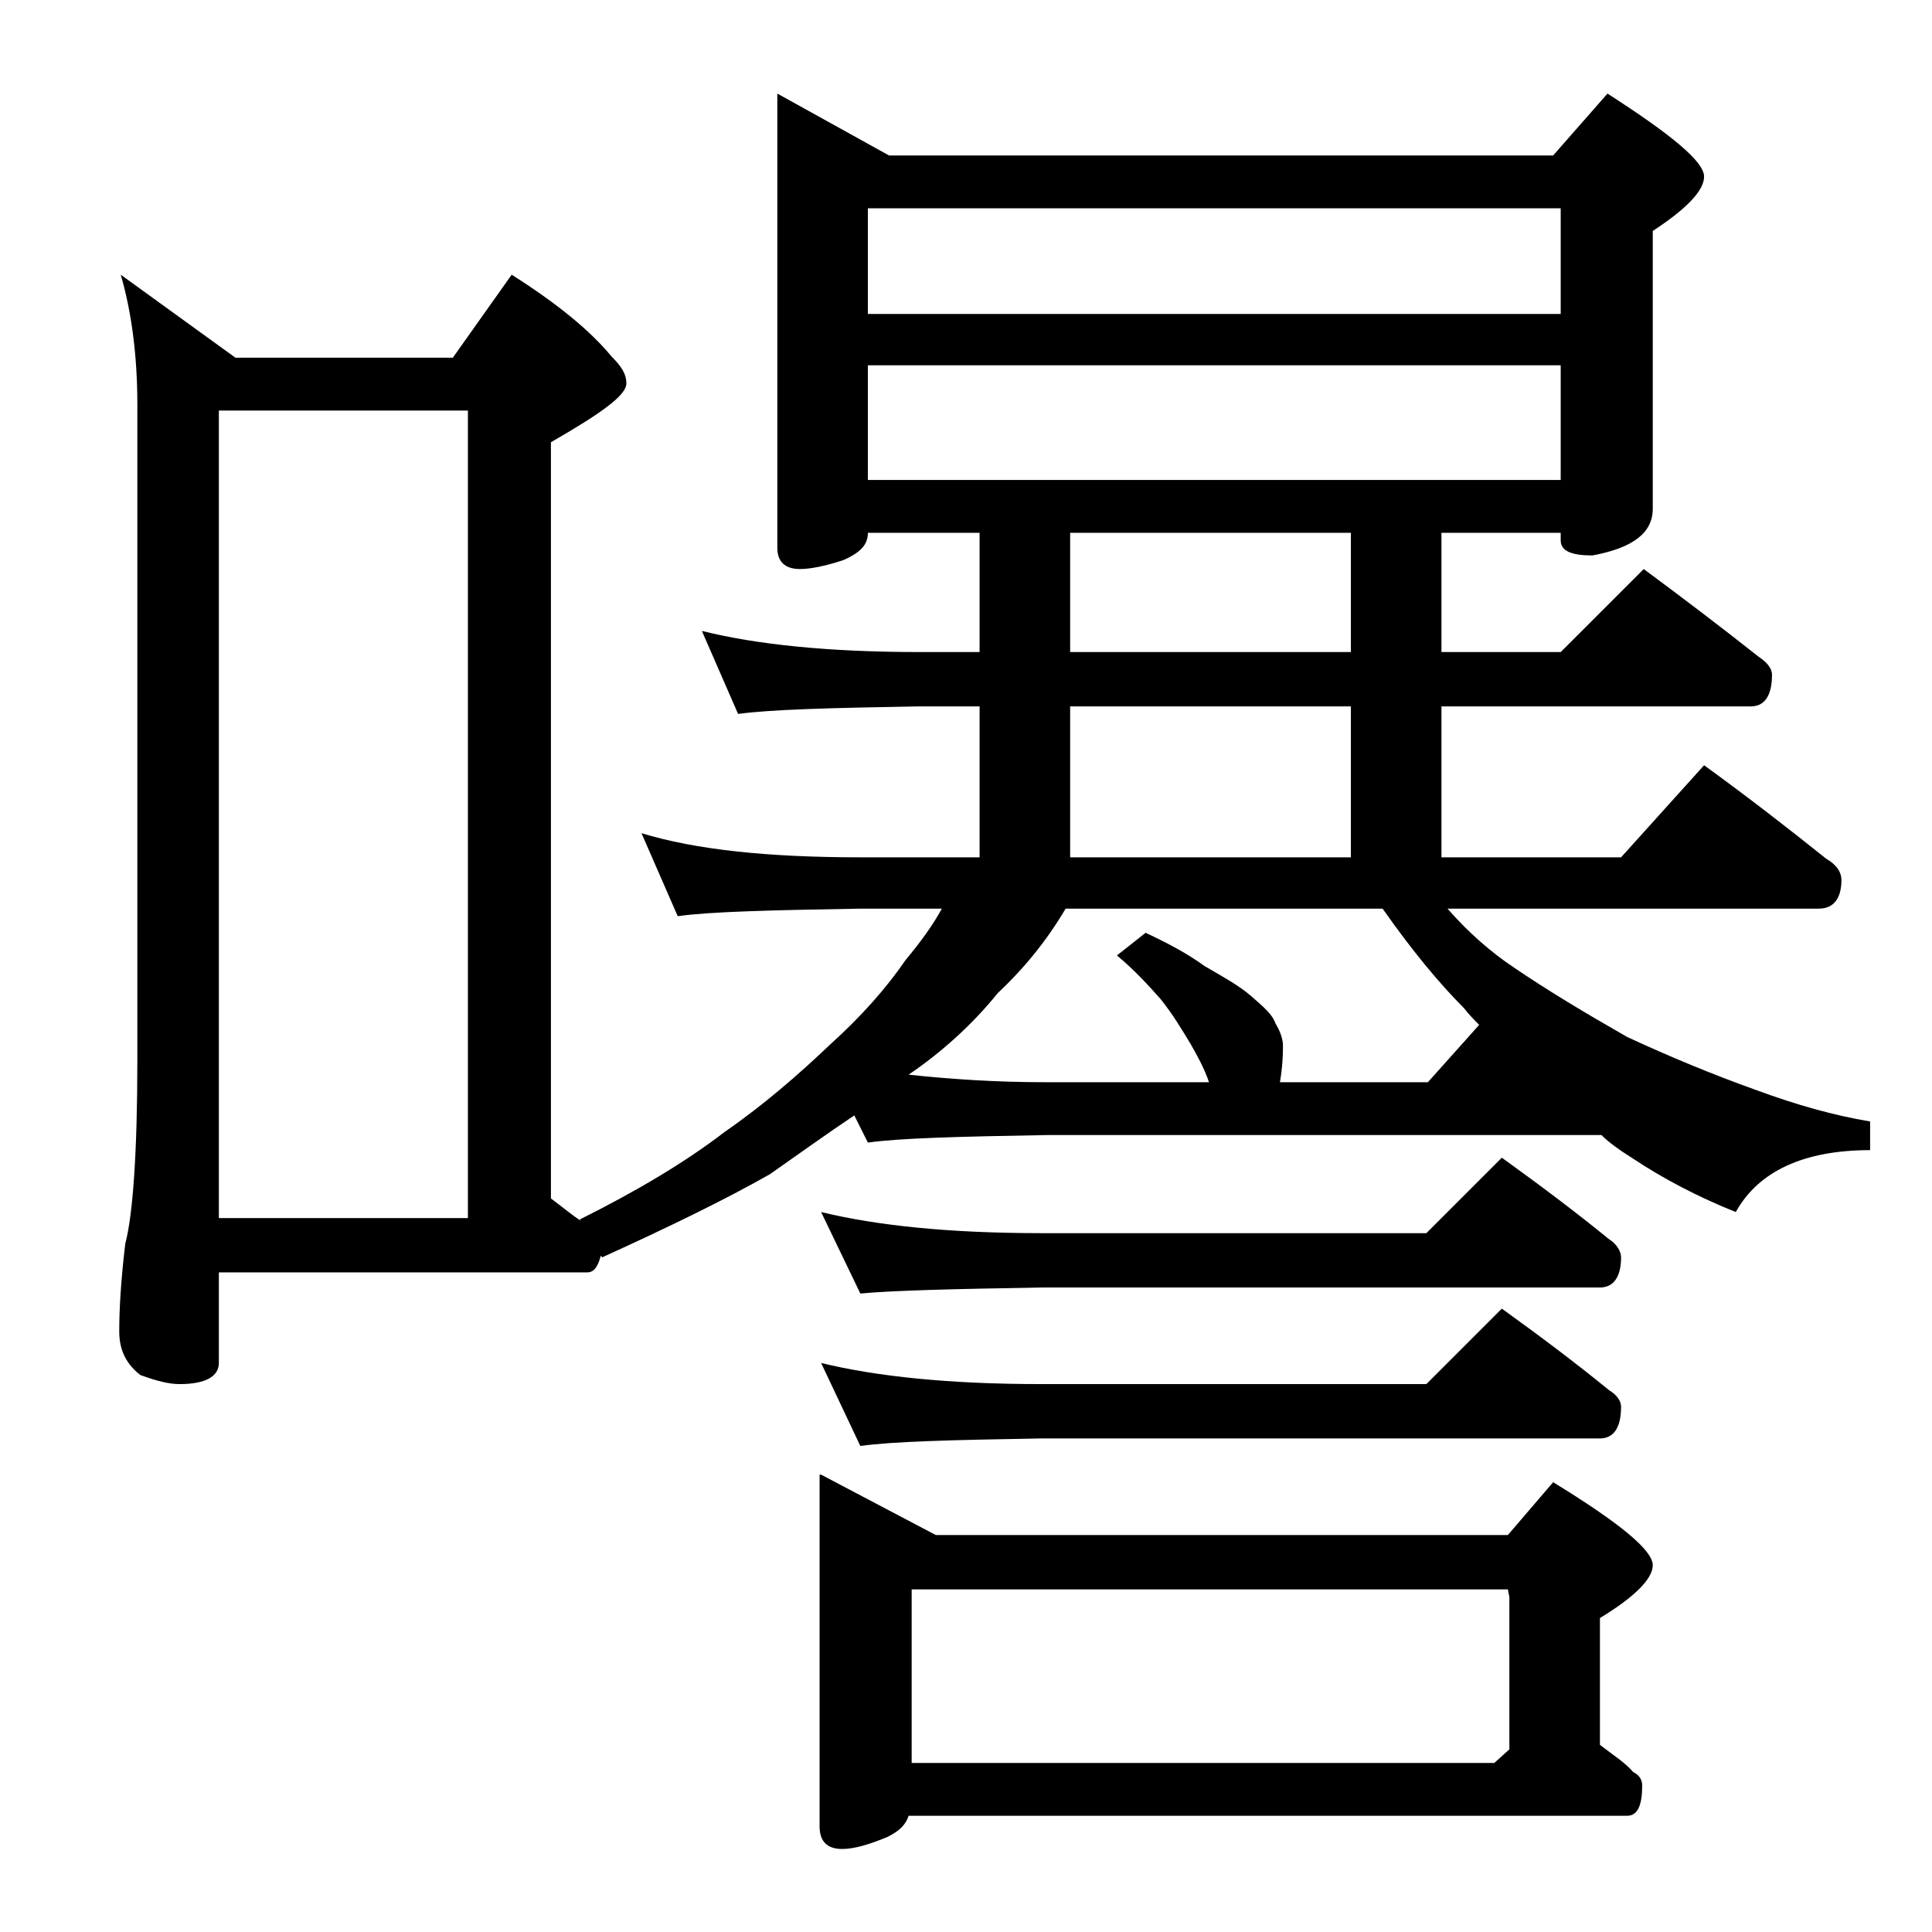
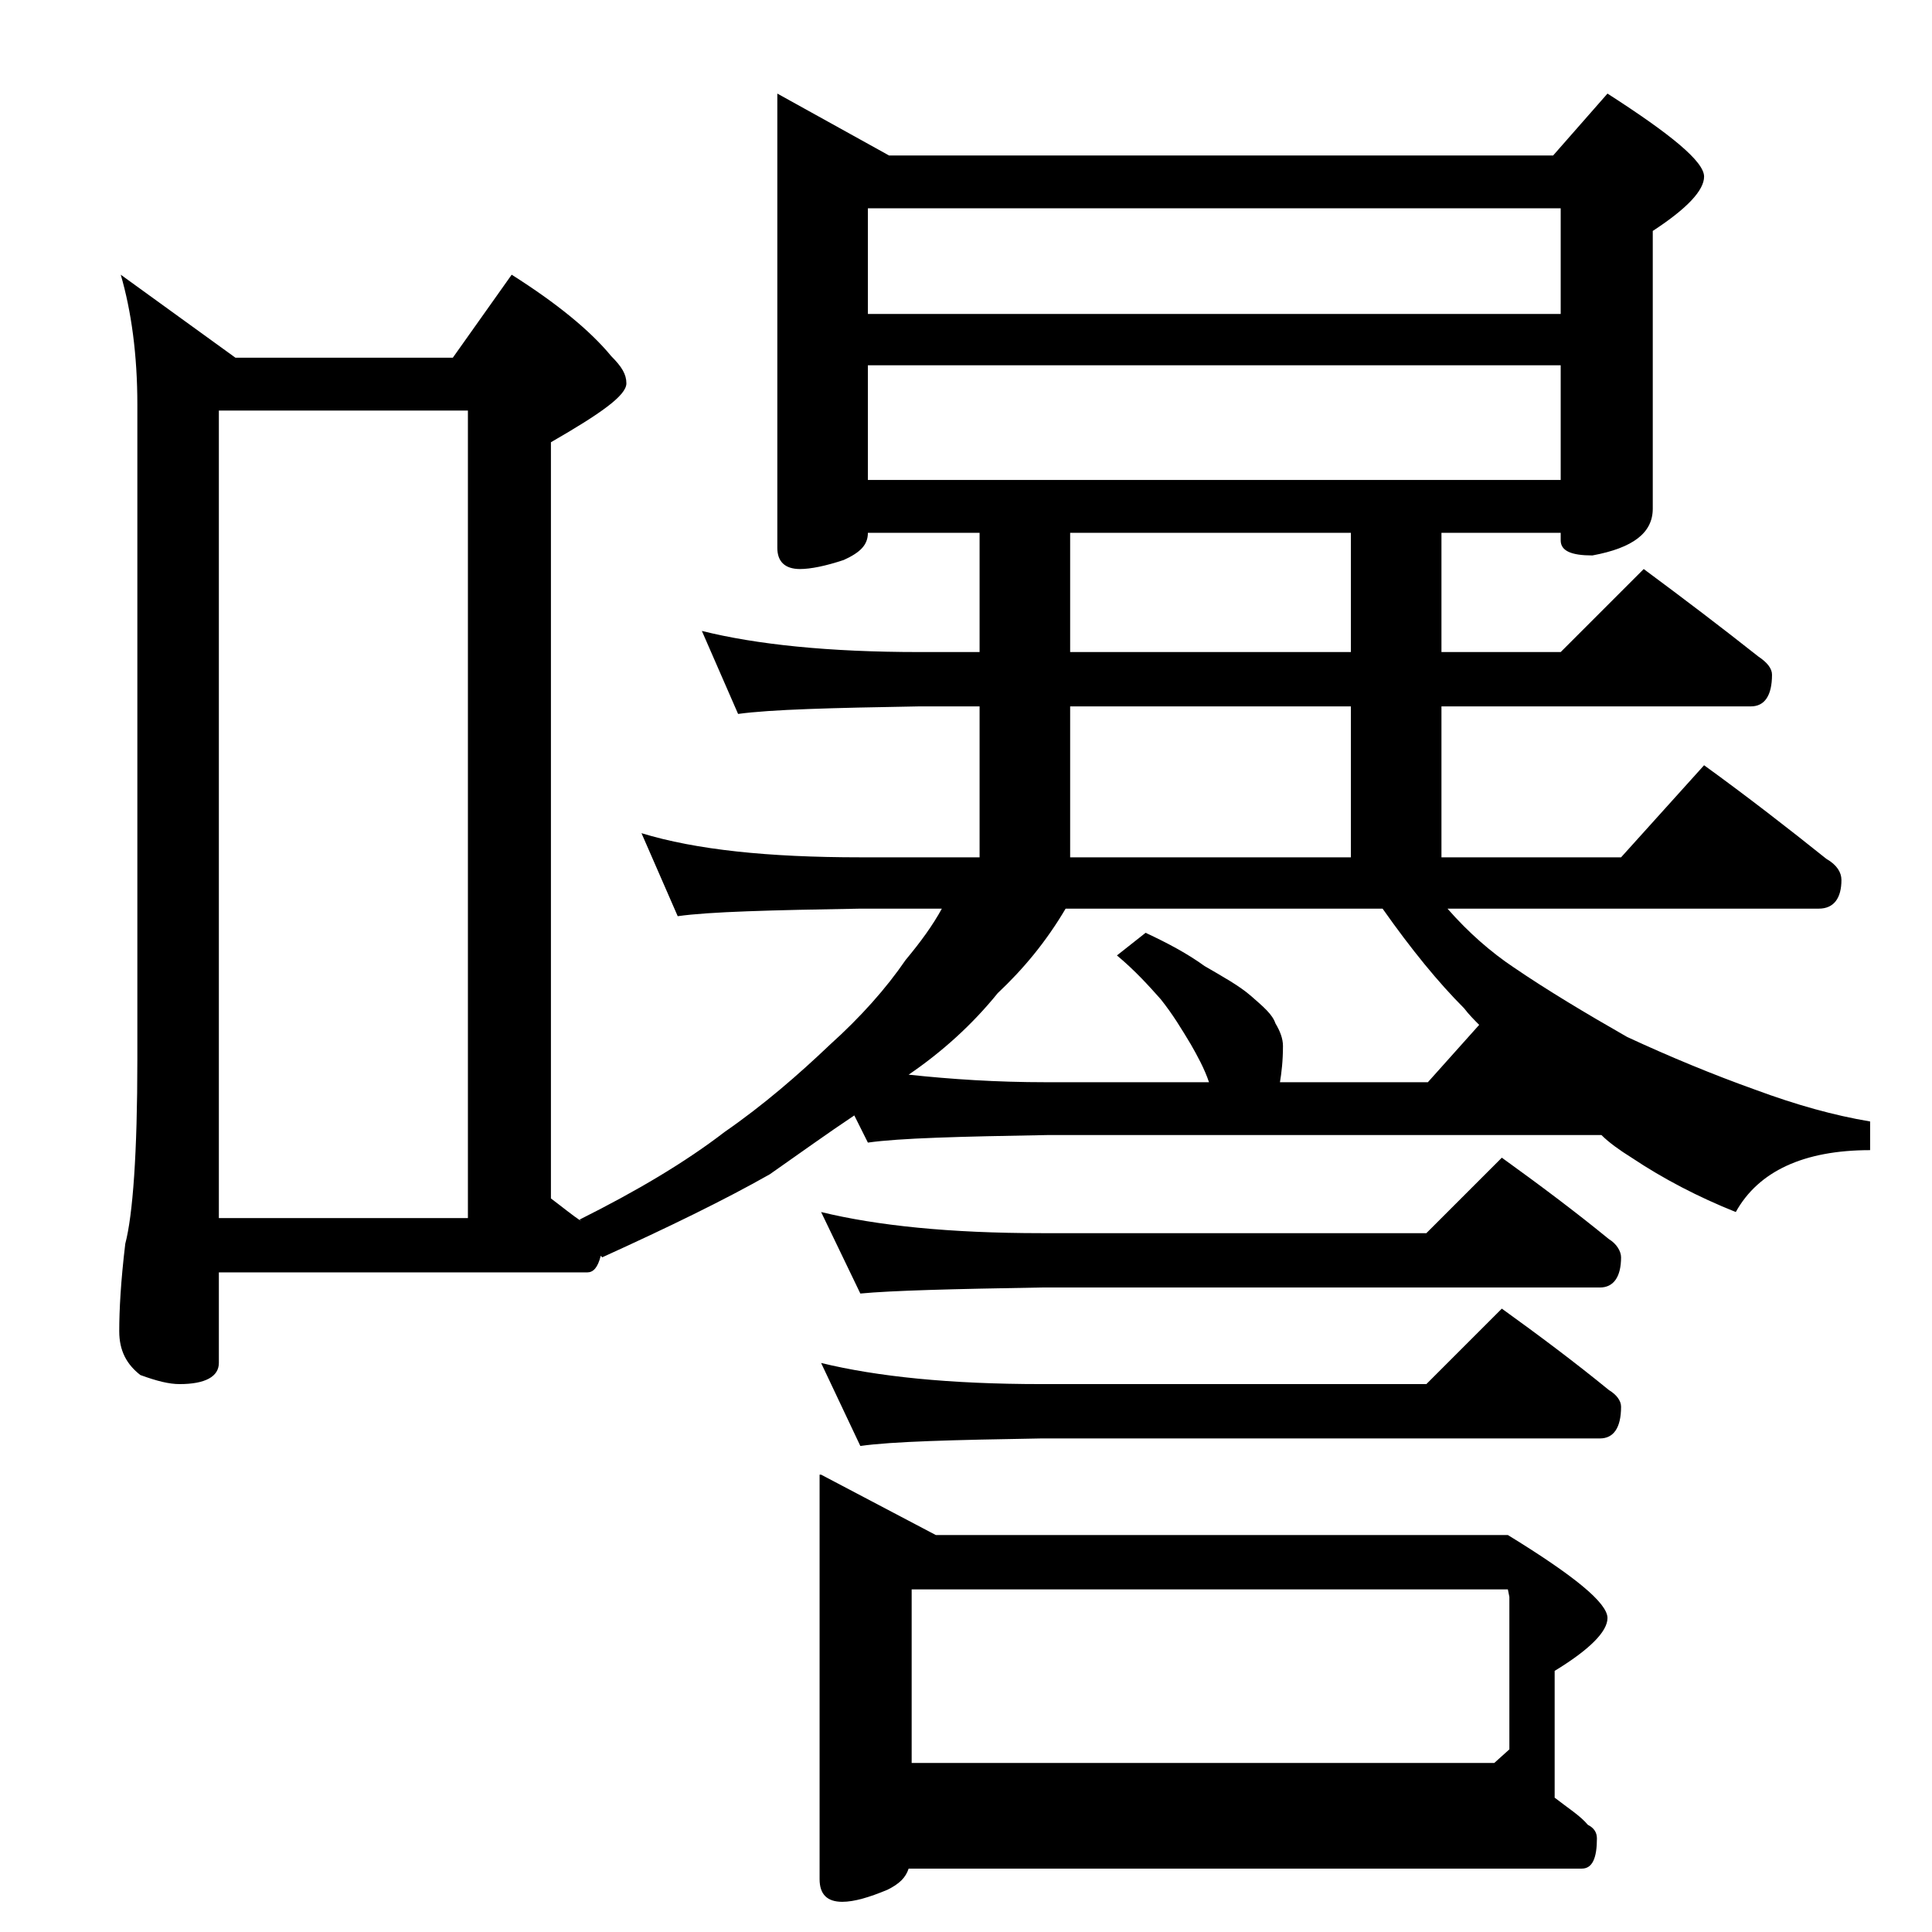
<svg xmlns="http://www.w3.org/2000/svg" version="1.1" id="Layer_1" x="0px" y="0px" viewBox="0 0 128 128" enable-background="new 0 0 128 128" xml:space="preserve">
-   <path d="M51.5,6.2l7.4,4.1h44l3.6-4.1c4.2,2.7,6.4,4.5,6.4,5.5c0,0.9-1.1,2.1-3.4,3.6v18.4c0,1.6-1.3,2.6-4,3.1  c-1.4,0-2.1-0.3-2.1-1v-0.5h-7.9v7.9h7.9l5.5-5.5c2.7,2,5.2,3.9,7.6,5.8c0.6,0.4,0.9,0.8,0.9,1.2c0,1.4-0.5,2.1-1.4,2.1H95.5v10  h11.9l5.5-6.1c2.9,2.1,5.6,4.2,8.1,6.2c0.7,0.4,1,0.9,1,1.4c0,1.2-0.5,1.9-1.5,1.9H95.9c1.4,1.6,2.9,2.9,4.4,3.9  c2.2,1.5,4.7,3,7.5,4.6c2.8,1.3,5.7,2.5,8.5,3.5c2.7,1,5.2,1.7,7.6,2.1v1.9c-4.4,0-7.4,1.4-8.9,4.1c-2.5-1-4.8-2.2-6.9-3.6  c-0.8-0.5-1.5-1-2-1.5H69.4c-5.8,0.1-9.8,0.2-11.9,0.5l-0.9-1.8c-1.8,1.2-3.6,2.5-5.6,3.9c-3,1.7-6.7,3.5-11.1,5.5l-0.1-0.1  c-0.2,0.8-0.5,1.1-0.9,1.1H14.5v6c0,0.9-0.9,1.4-2.6,1.4c-0.7,0-1.5-0.2-2.6-0.6c-0.9-0.7-1.4-1.6-1.4-2.9c0-1.4,0.1-3.3,0.4-5.8  c0.5-1.9,0.8-6,0.8-12.2V26.8c0-3.3-0.4-6.2-1.1-8.6l7.6,5.5H30l3.9-5.5c3,1.9,5.2,3.7,6.6,5.4c0.7,0.7,1,1.2,1,1.8  c0,0.8-1.7,2-5,3.9v50.1c0.8,0.6,1.4,1.1,2,1.5l-0.1-0.1c3.8-1.9,7-3.8,9.6-5.8c2.6-1.8,4.9-3.8,7-5.8c2-1.8,3.7-3.7,5-5.6  c1-1.2,1.8-2.3,2.4-3.4H57c-5.9,0.1-10,0.2-12.1,0.5l-2.4-5.5c3.6,1.1,8.4,1.6,14.5,1.6h7.9v-10h-4c-5.8,0.1-9.8,0.2-12,0.5  l-2.4-5.5c3.6,0.9,8.4,1.4,14.4,1.4h4v-7.9h-7.4c0,0.8-0.5,1.3-1.6,1.8c-1.2,0.4-2.2,0.6-2.9,0.6c-1,0-1.5-0.5-1.5-1.4V6.2z   M14.5,80.7H31V27.2H14.5V80.7z M54.4,80.3c3.7,0.9,8.5,1.4,14.6,1.4h25.5l5-5c2.5,1.8,4.9,3.6,7.1,5.4c0.5,0.3,0.8,0.8,0.8,1.2  c0,1.3-0.5,2-1.4,2H69c-5.9,0.1-9.9,0.2-12,0.4L54.4,80.3z M54.4,90.3c3.7,0.9,8.5,1.4,14.6,1.4h25.5l5-5c2.5,1.8,4.9,3.6,7.1,5.4  c0.5,0.3,0.8,0.7,0.8,1.1c0,1.4-0.5,2.1-1.4,2.1H69c-5.9,0.1-9.9,0.2-12,0.5L54.4,90.3z M54.4,97.7l7.6,4h37.9l3-3.5  c4.4,2.7,6.6,4.5,6.6,5.5c0,0.9-1.2,2.1-3.5,3.5v8.4c0.9,0.7,1.7,1.2,2.2,1.8c0.4,0.2,0.6,0.5,0.6,0.9c0,1.3-0.3,2-1,2H60.2  c-0.2,0.6-0.6,1-1.4,1.4c-1.2,0.5-2.2,0.8-3,0.8c-1,0-1.5-0.5-1.5-1.5V97.7z M57.5,20.8h45.9v-7H57.5V20.8z M57.5,31.8h45.9v-7.6  H57.5V31.8z M60.2,71.2c2.8,0.3,5.8,0.5,9.1,0.5h10.8c-0.3-0.9-0.8-1.8-1.2-2.5c-0.6-1-1.2-2-2-3c-0.8-0.9-1.7-1.9-2.9-2.9l1.9-1.5  c1.5,0.7,2.8,1.4,3.9,2.2c1.2,0.7,2.3,1.3,3.1,2c0.8,0.7,1.4,1.2,1.6,1.8c0.3,0.5,0.5,1,0.5,1.5c0,1-0.1,1.8-0.2,2.4h9.8l3.4-3.8  c-0.3-0.3-0.7-0.7-1-1.1c-1.7-1.7-3.5-3.9-5.4-6.6H70.6c-1.3,2.2-2.8,4-4.5,5.6C64.4,67.9,62.4,69.7,60.2,71.2z M60.4,116.8H99  l1-0.9v-10.1l-0.1-0.5H60.4V116.8z M89.5,43.2v-7.9H70.9v7.9H89.5z M70.9,56.8h18.6v-10H70.9V56.8z" />
+   <path d="M51.5,6.2l7.4,4.1h44l3.6-4.1c4.2,2.7,6.4,4.5,6.4,5.5c0,0.9-1.1,2.1-3.4,3.6v18.4c0,1.6-1.3,2.6-4,3.1  c-1.4,0-2.1-0.3-2.1-1v-0.5h-7.9v7.9h7.9l5.5-5.5c2.7,2,5.2,3.9,7.6,5.8c0.6,0.4,0.9,0.8,0.9,1.2c0,1.4-0.5,2.1-1.4,2.1H95.5v10  h11.9l5.5-6.1c2.9,2.1,5.6,4.2,8.1,6.2c0.7,0.4,1,0.9,1,1.4c0,1.2-0.5,1.9-1.5,1.9H95.9c1.4,1.6,2.9,2.9,4.4,3.9  c2.2,1.5,4.7,3,7.5,4.6c2.8,1.3,5.7,2.5,8.5,3.5c2.7,1,5.2,1.7,7.6,2.1v1.9c-4.4,0-7.4,1.4-8.9,4.1c-2.5-1-4.8-2.2-6.9-3.6  c-0.8-0.5-1.5-1-2-1.5H69.4c-5.8,0.1-9.8,0.2-11.9,0.5l-0.9-1.8c-1.8,1.2-3.6,2.5-5.6,3.9c-3,1.7-6.7,3.5-11.1,5.5l-0.1-0.1  c-0.2,0.8-0.5,1.1-0.9,1.1H14.5v6c0,0.9-0.9,1.4-2.6,1.4c-0.7,0-1.5-0.2-2.6-0.6c-0.9-0.7-1.4-1.6-1.4-2.9c0-1.4,0.1-3.3,0.4-5.8  c0.5-1.9,0.8-6,0.8-12.2V26.8c0-3.3-0.4-6.2-1.1-8.6l7.6,5.5H30l3.9-5.5c3,1.9,5.2,3.7,6.6,5.4c0.7,0.7,1,1.2,1,1.8  c0,0.8-1.7,2-5,3.9v50.1c0.8,0.6,1.4,1.1,2,1.5l-0.1-0.1c3.8-1.9,7-3.8,9.6-5.8c2.6-1.8,4.9-3.8,7-5.8c2-1.8,3.7-3.7,5-5.6  c1-1.2,1.8-2.3,2.4-3.4H57c-5.9,0.1-10,0.2-12.1,0.5l-2.4-5.5c3.6,1.1,8.4,1.6,14.5,1.6h7.9v-10h-4c-5.8,0.1-9.8,0.2-12,0.5  l-2.4-5.5c3.6,0.9,8.4,1.4,14.4,1.4h4v-7.9h-7.4c0,0.8-0.5,1.3-1.6,1.8c-1.2,0.4-2.2,0.6-2.9,0.6c-1,0-1.5-0.5-1.5-1.4V6.2z   M14.5,80.7H31V27.2H14.5V80.7z M54.4,80.3c3.7,0.9,8.5,1.4,14.6,1.4h25.5l5-5c2.5,1.8,4.9,3.6,7.1,5.4c0.5,0.3,0.8,0.8,0.8,1.2  c0,1.3-0.5,2-1.4,2H69c-5.9,0.1-9.9,0.2-12,0.4L54.4,80.3z M54.4,90.3c3.7,0.9,8.5,1.4,14.6,1.4h25.5l5-5c2.5,1.8,4.9,3.6,7.1,5.4  c0.5,0.3,0.8,0.7,0.8,1.1c0,1.4-0.5,2.1-1.4,2.1H69c-5.9,0.1-9.9,0.2-12,0.5L54.4,90.3z M54.4,97.7l7.6,4h37.9c4.4,2.7,6.6,4.5,6.6,5.5c0,0.9-1.2,2.1-3.5,3.5v8.4c0.9,0.7,1.7,1.2,2.2,1.8c0.4,0.2,0.6,0.5,0.6,0.9c0,1.3-0.3,2-1,2H60.2  c-0.2,0.6-0.6,1-1.4,1.4c-1.2,0.5-2.2,0.8-3,0.8c-1,0-1.5-0.5-1.5-1.5V97.7z M57.5,20.8h45.9v-7H57.5V20.8z M57.5,31.8h45.9v-7.6  H57.5V31.8z M60.2,71.2c2.8,0.3,5.8,0.5,9.1,0.5h10.8c-0.3-0.9-0.8-1.8-1.2-2.5c-0.6-1-1.2-2-2-3c-0.8-0.9-1.7-1.9-2.9-2.9l1.9-1.5  c1.5,0.7,2.8,1.4,3.9,2.2c1.2,0.7,2.3,1.3,3.1,2c0.8,0.7,1.4,1.2,1.6,1.8c0.3,0.5,0.5,1,0.5,1.5c0,1-0.1,1.8-0.2,2.4h9.8l3.4-3.8  c-0.3-0.3-0.7-0.7-1-1.1c-1.7-1.7-3.5-3.9-5.4-6.6H70.6c-1.3,2.2-2.8,4-4.5,5.6C64.4,67.9,62.4,69.7,60.2,71.2z M60.4,116.8H99  l1-0.9v-10.1l-0.1-0.5H60.4V116.8z M89.5,43.2v-7.9H70.9v7.9H89.5z M70.9,56.8h18.6v-10H70.9V56.8z" />
</svg>